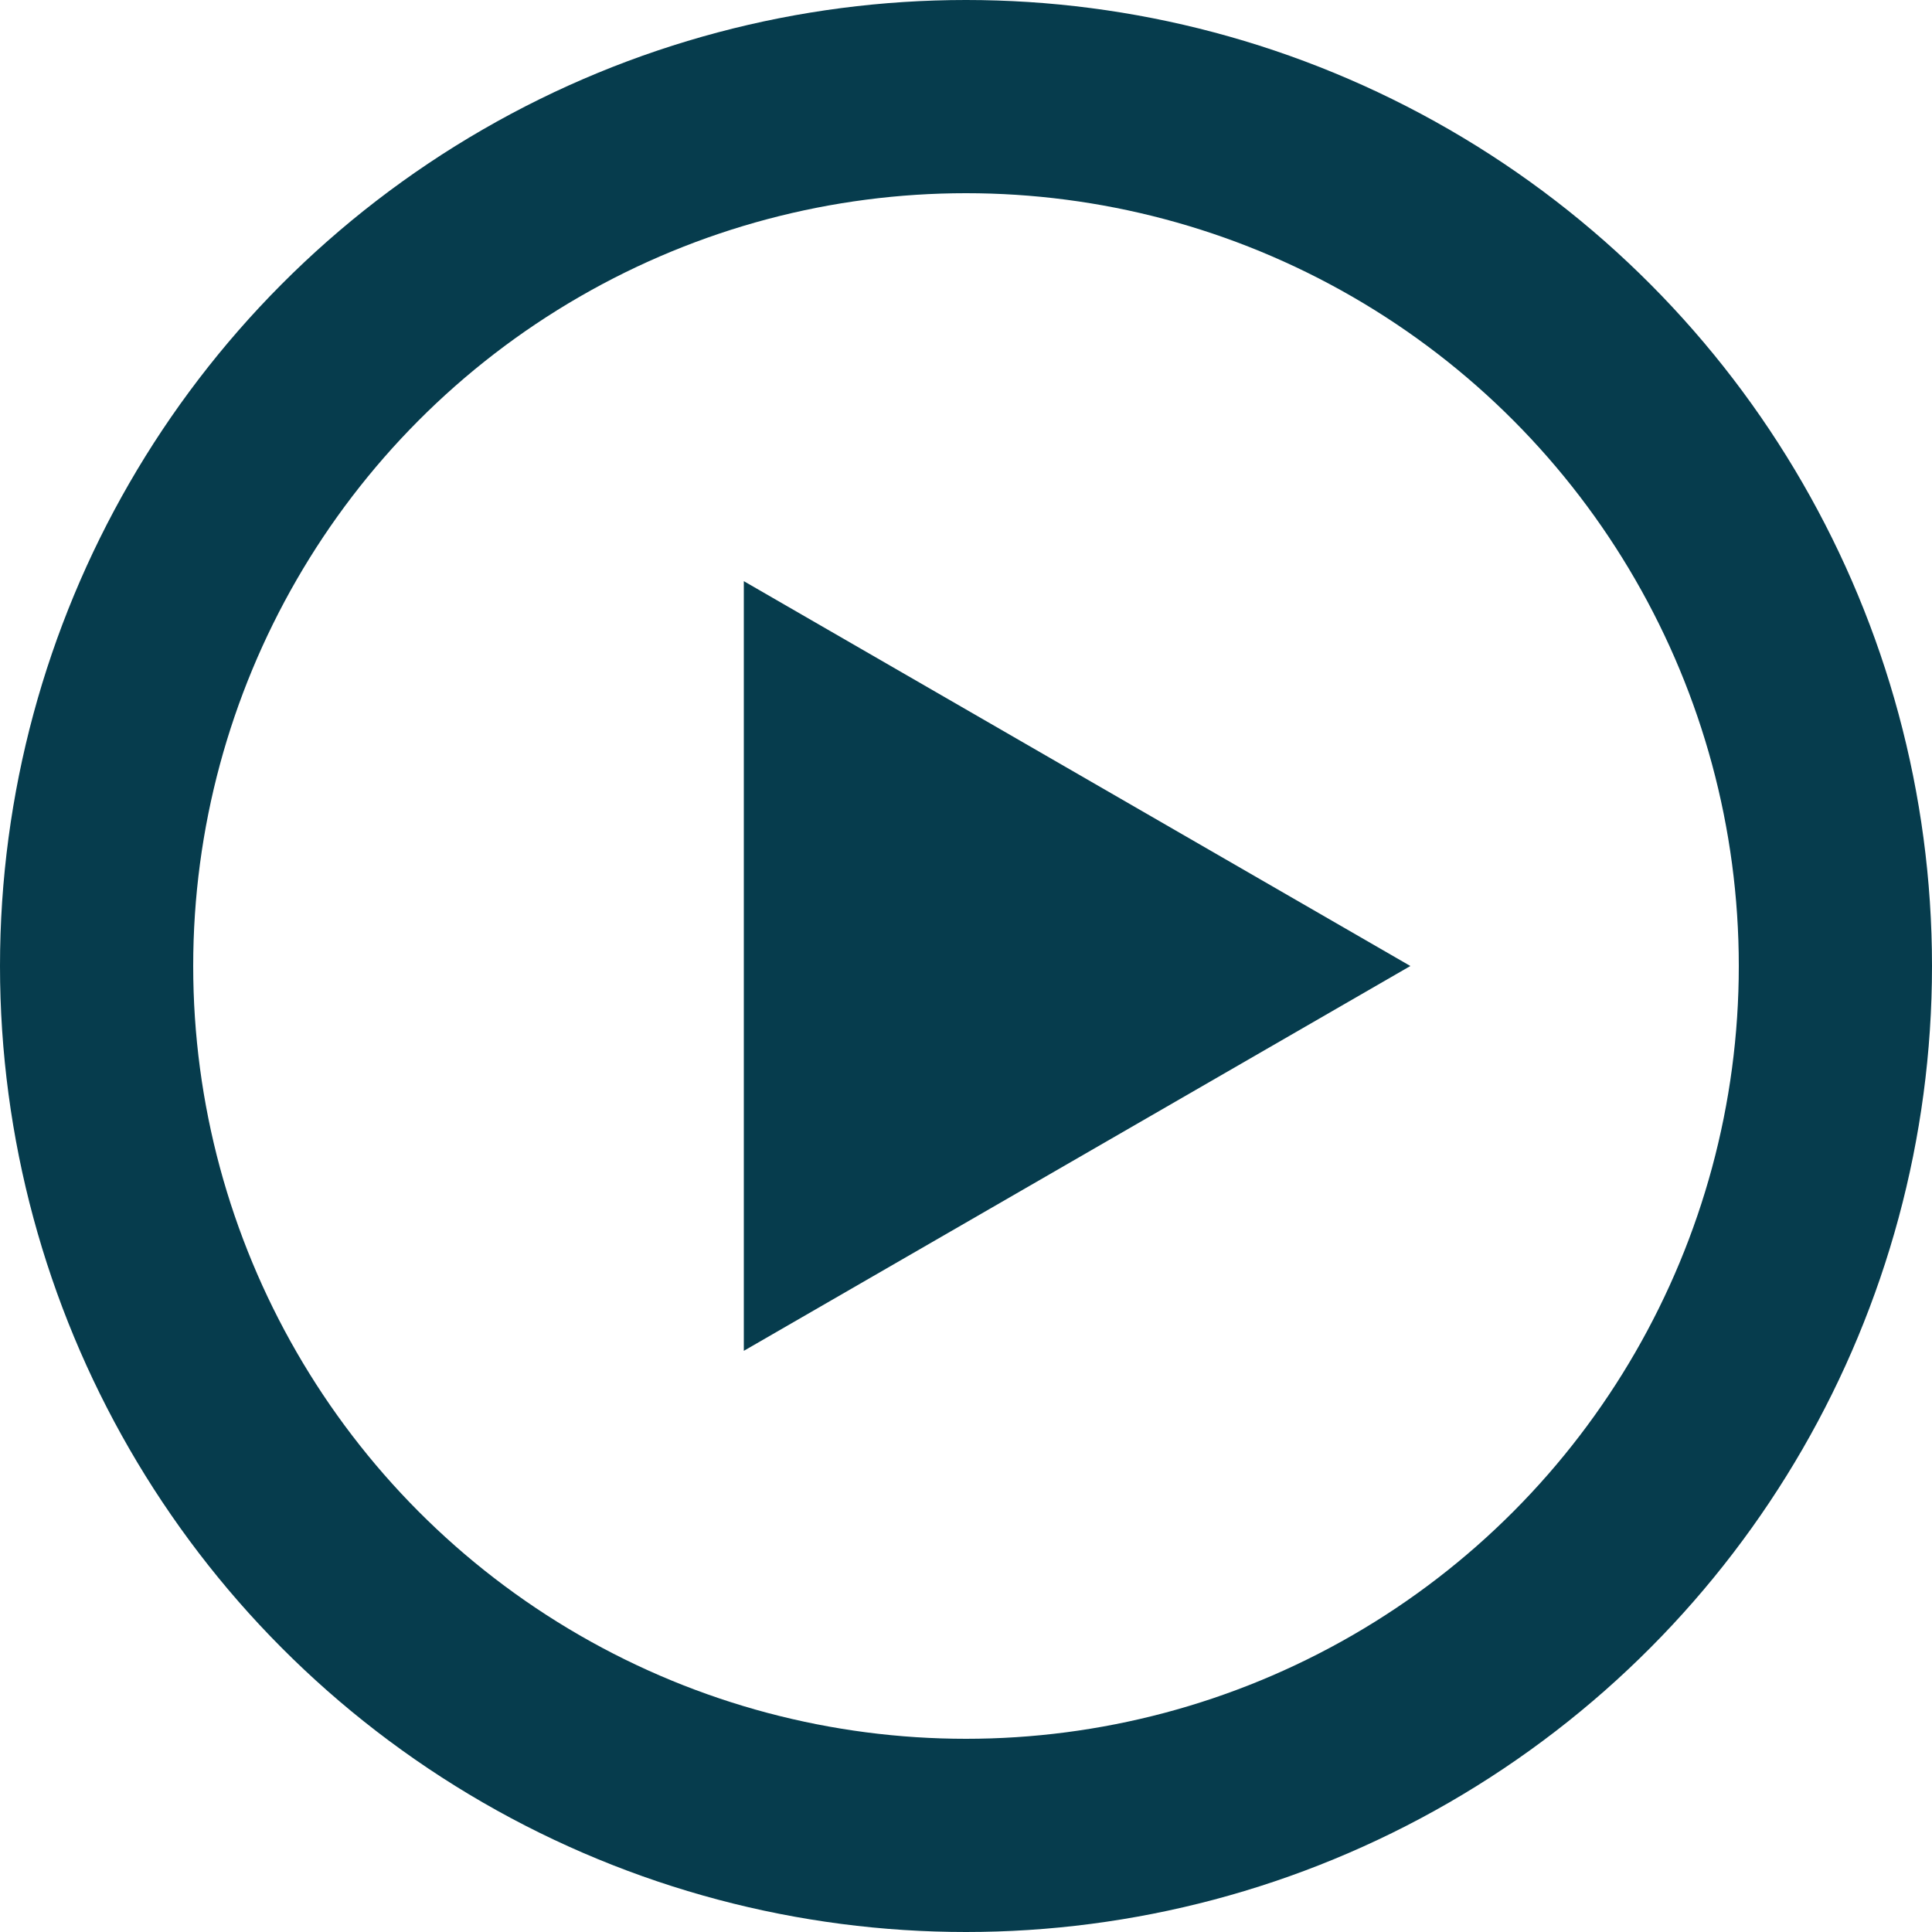
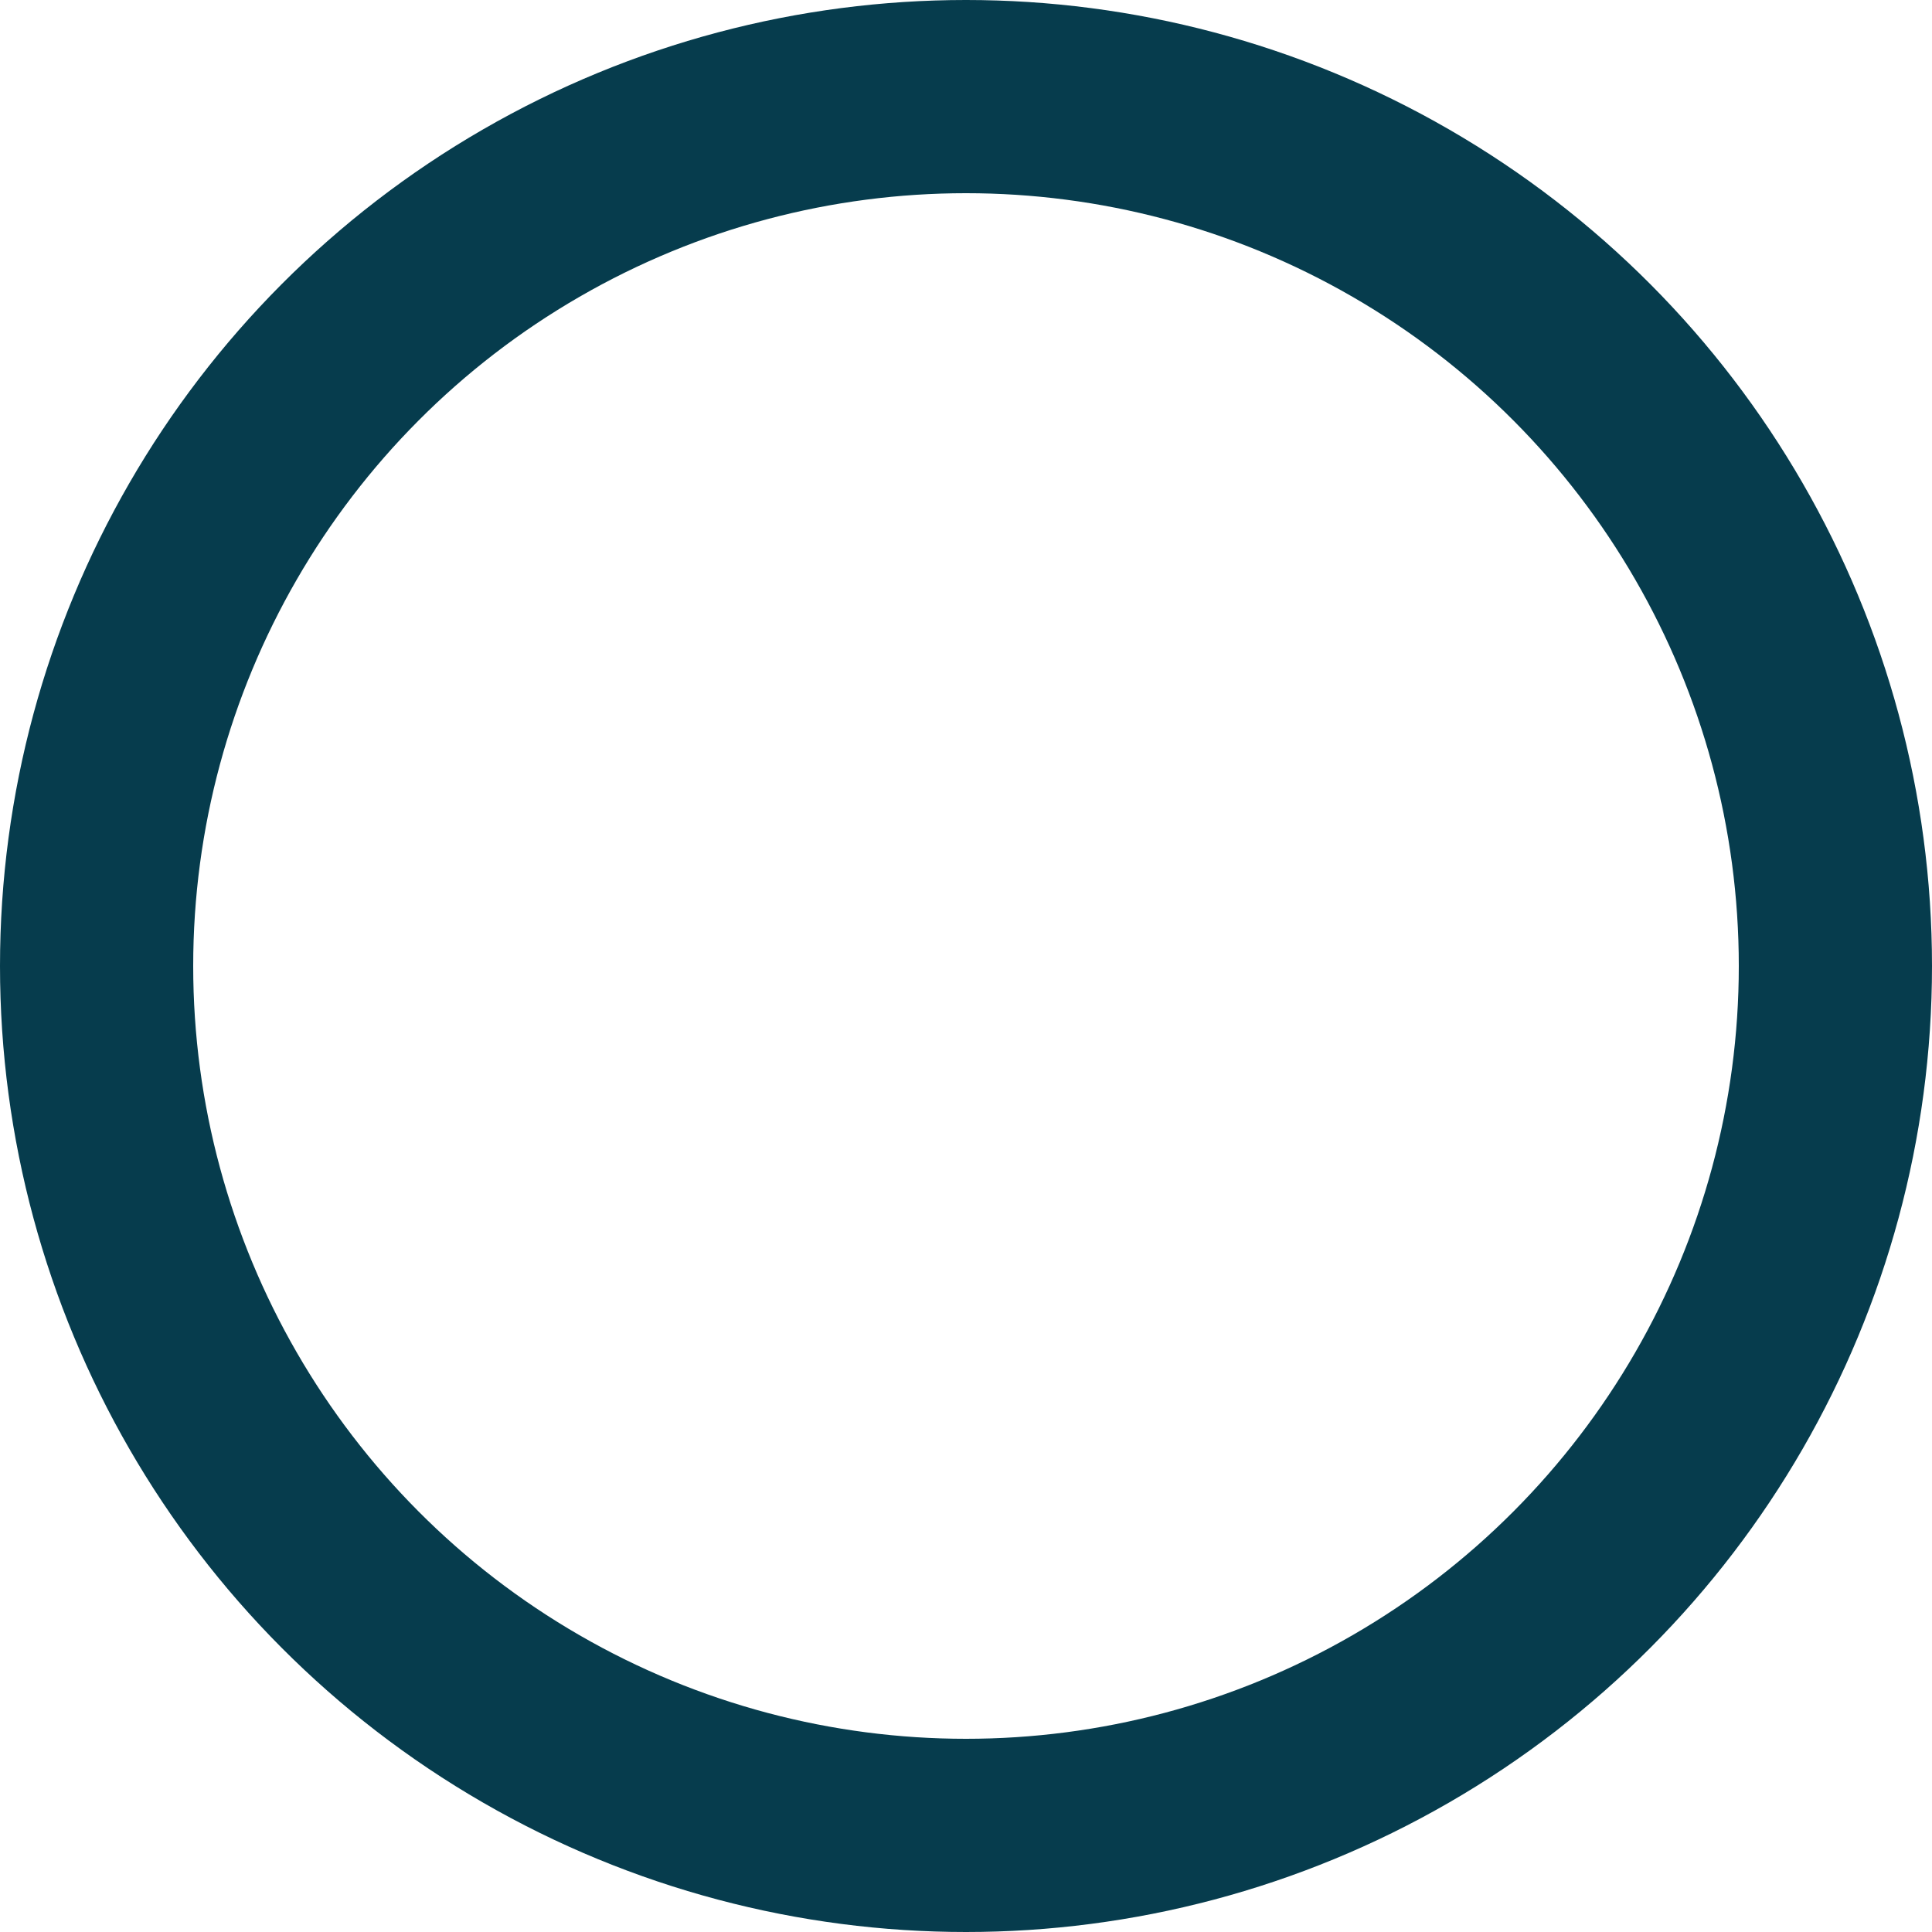
<svg xmlns="http://www.w3.org/2000/svg" width="100" height="100" viewBox="0 0 100 100" fill="none">
  <circle cx="50" cy="50" r="45" stroke="#063C4D" stroke-width="10" />
-   <path d="M39 69.053V30.947L72.001 50L39 69.053Z" fill="#063C4D" stroke="#063C4D" />
</svg>